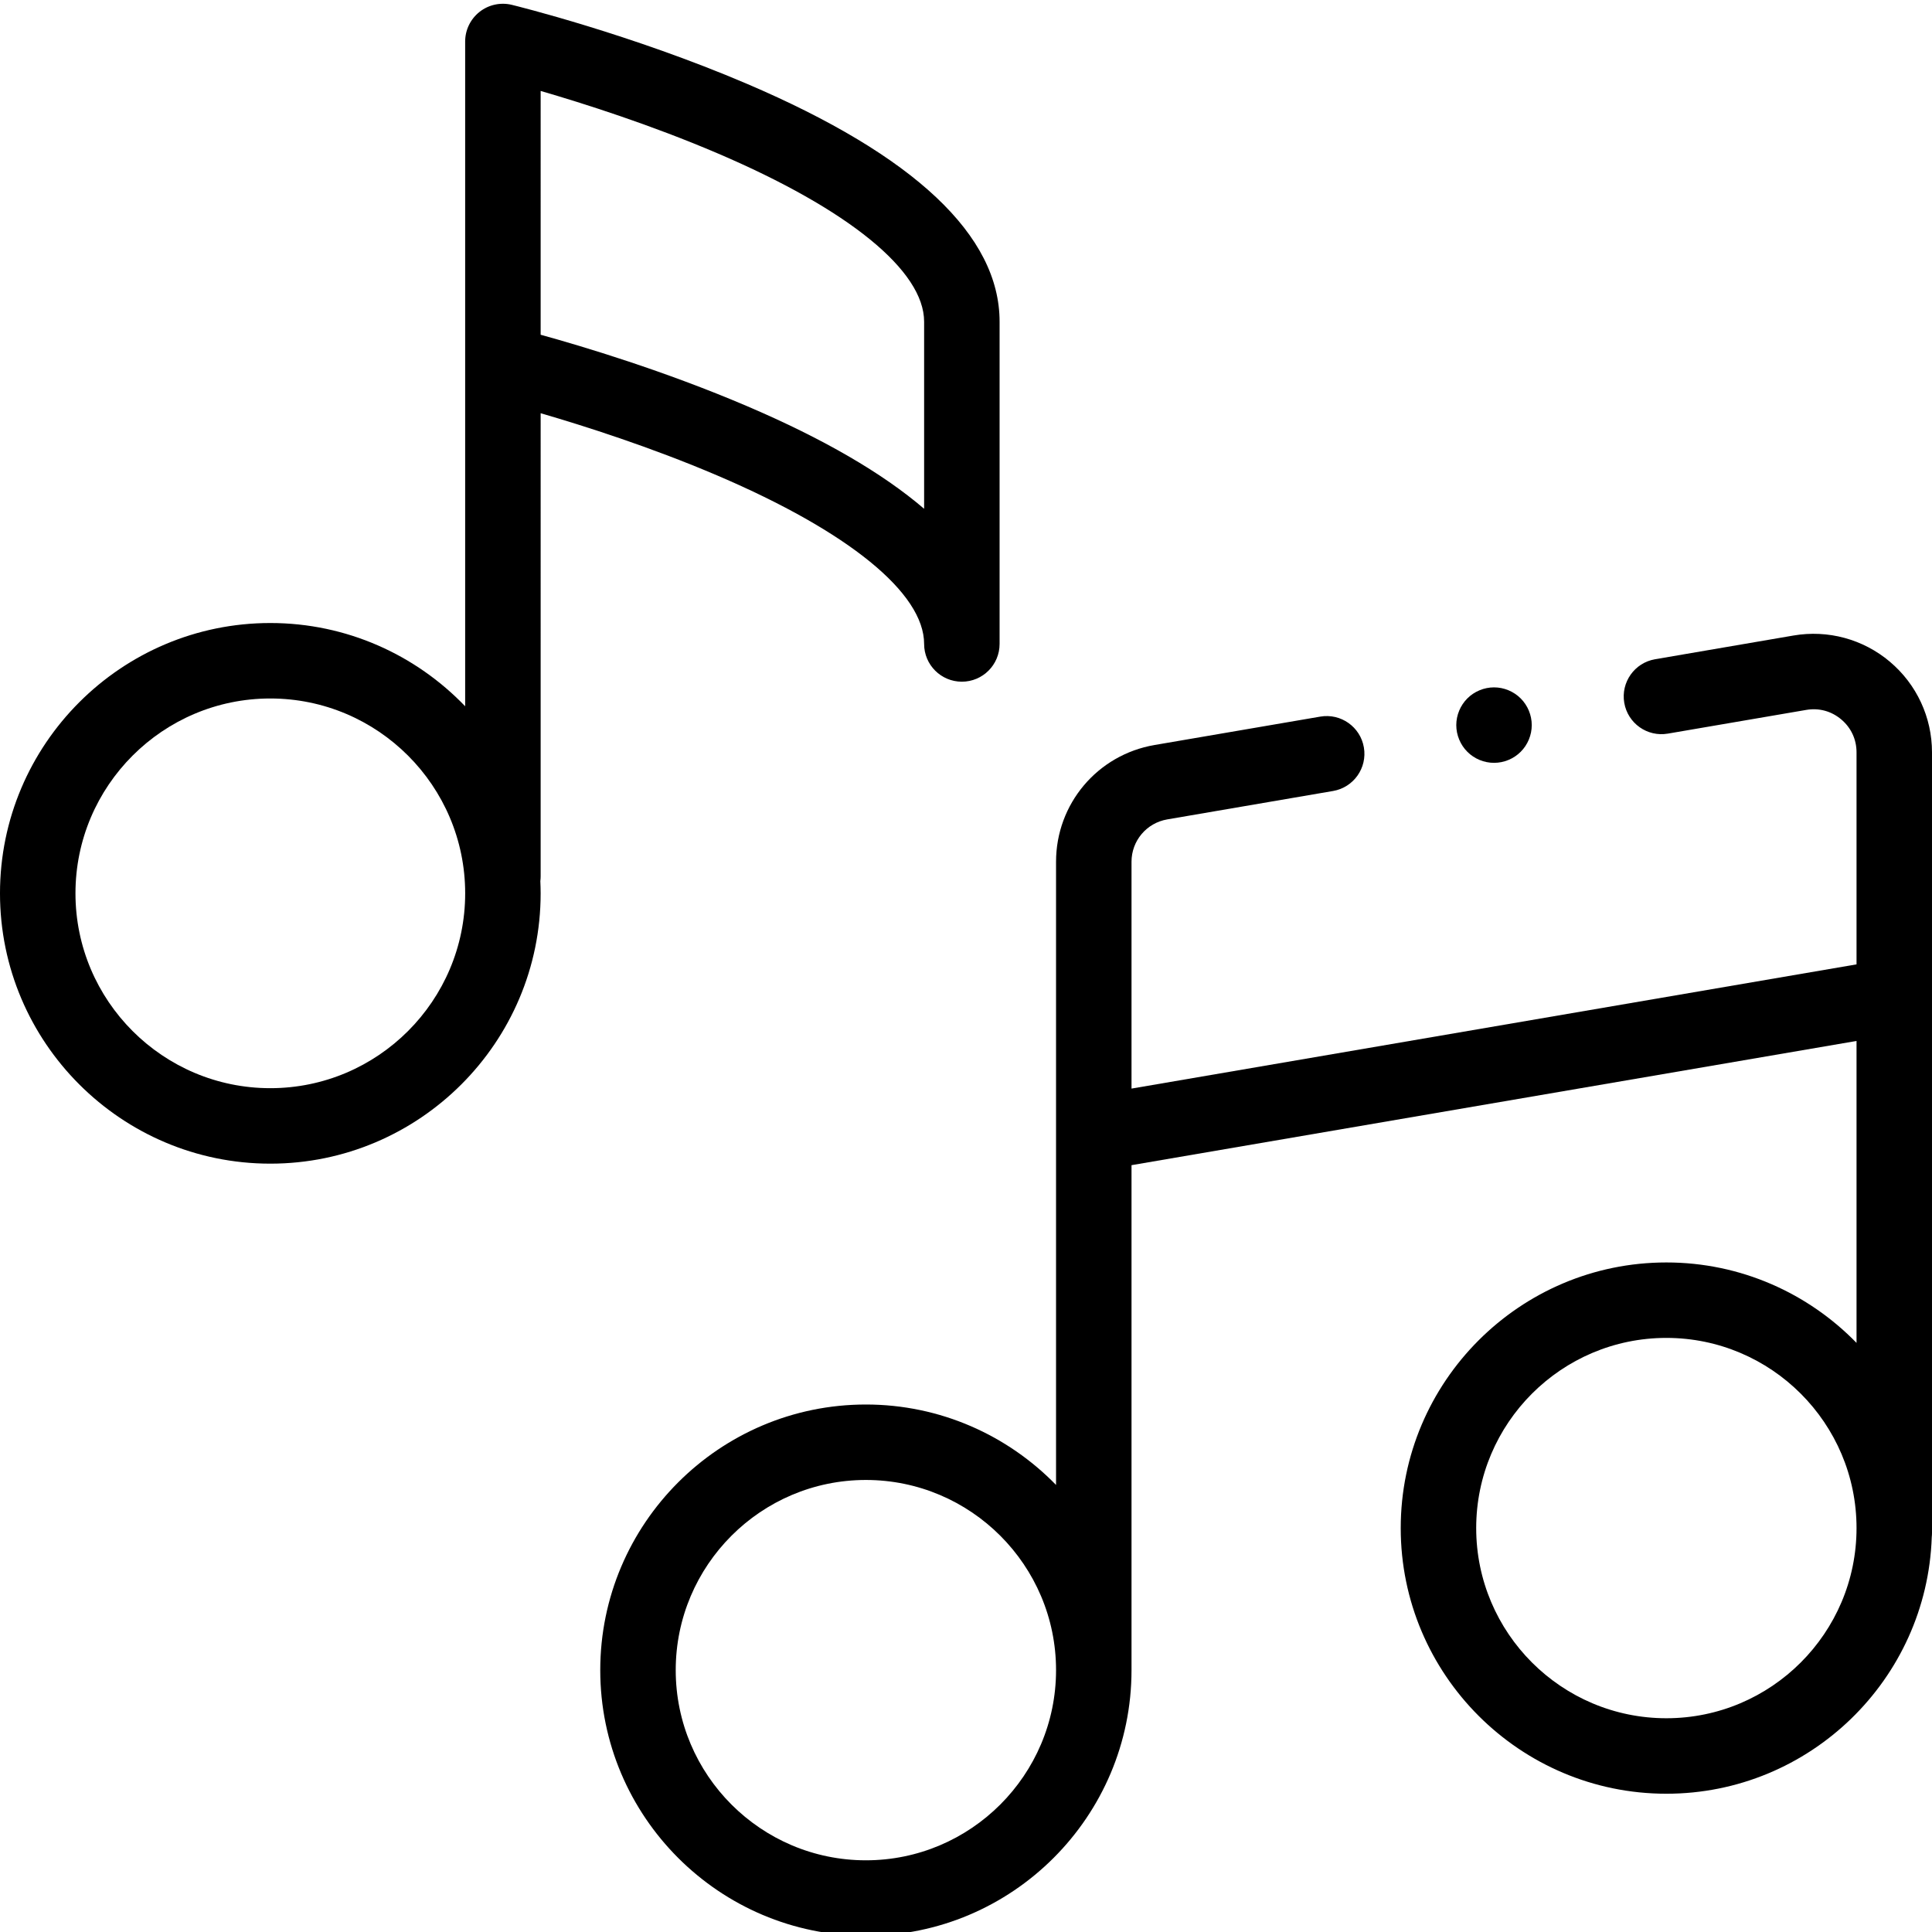
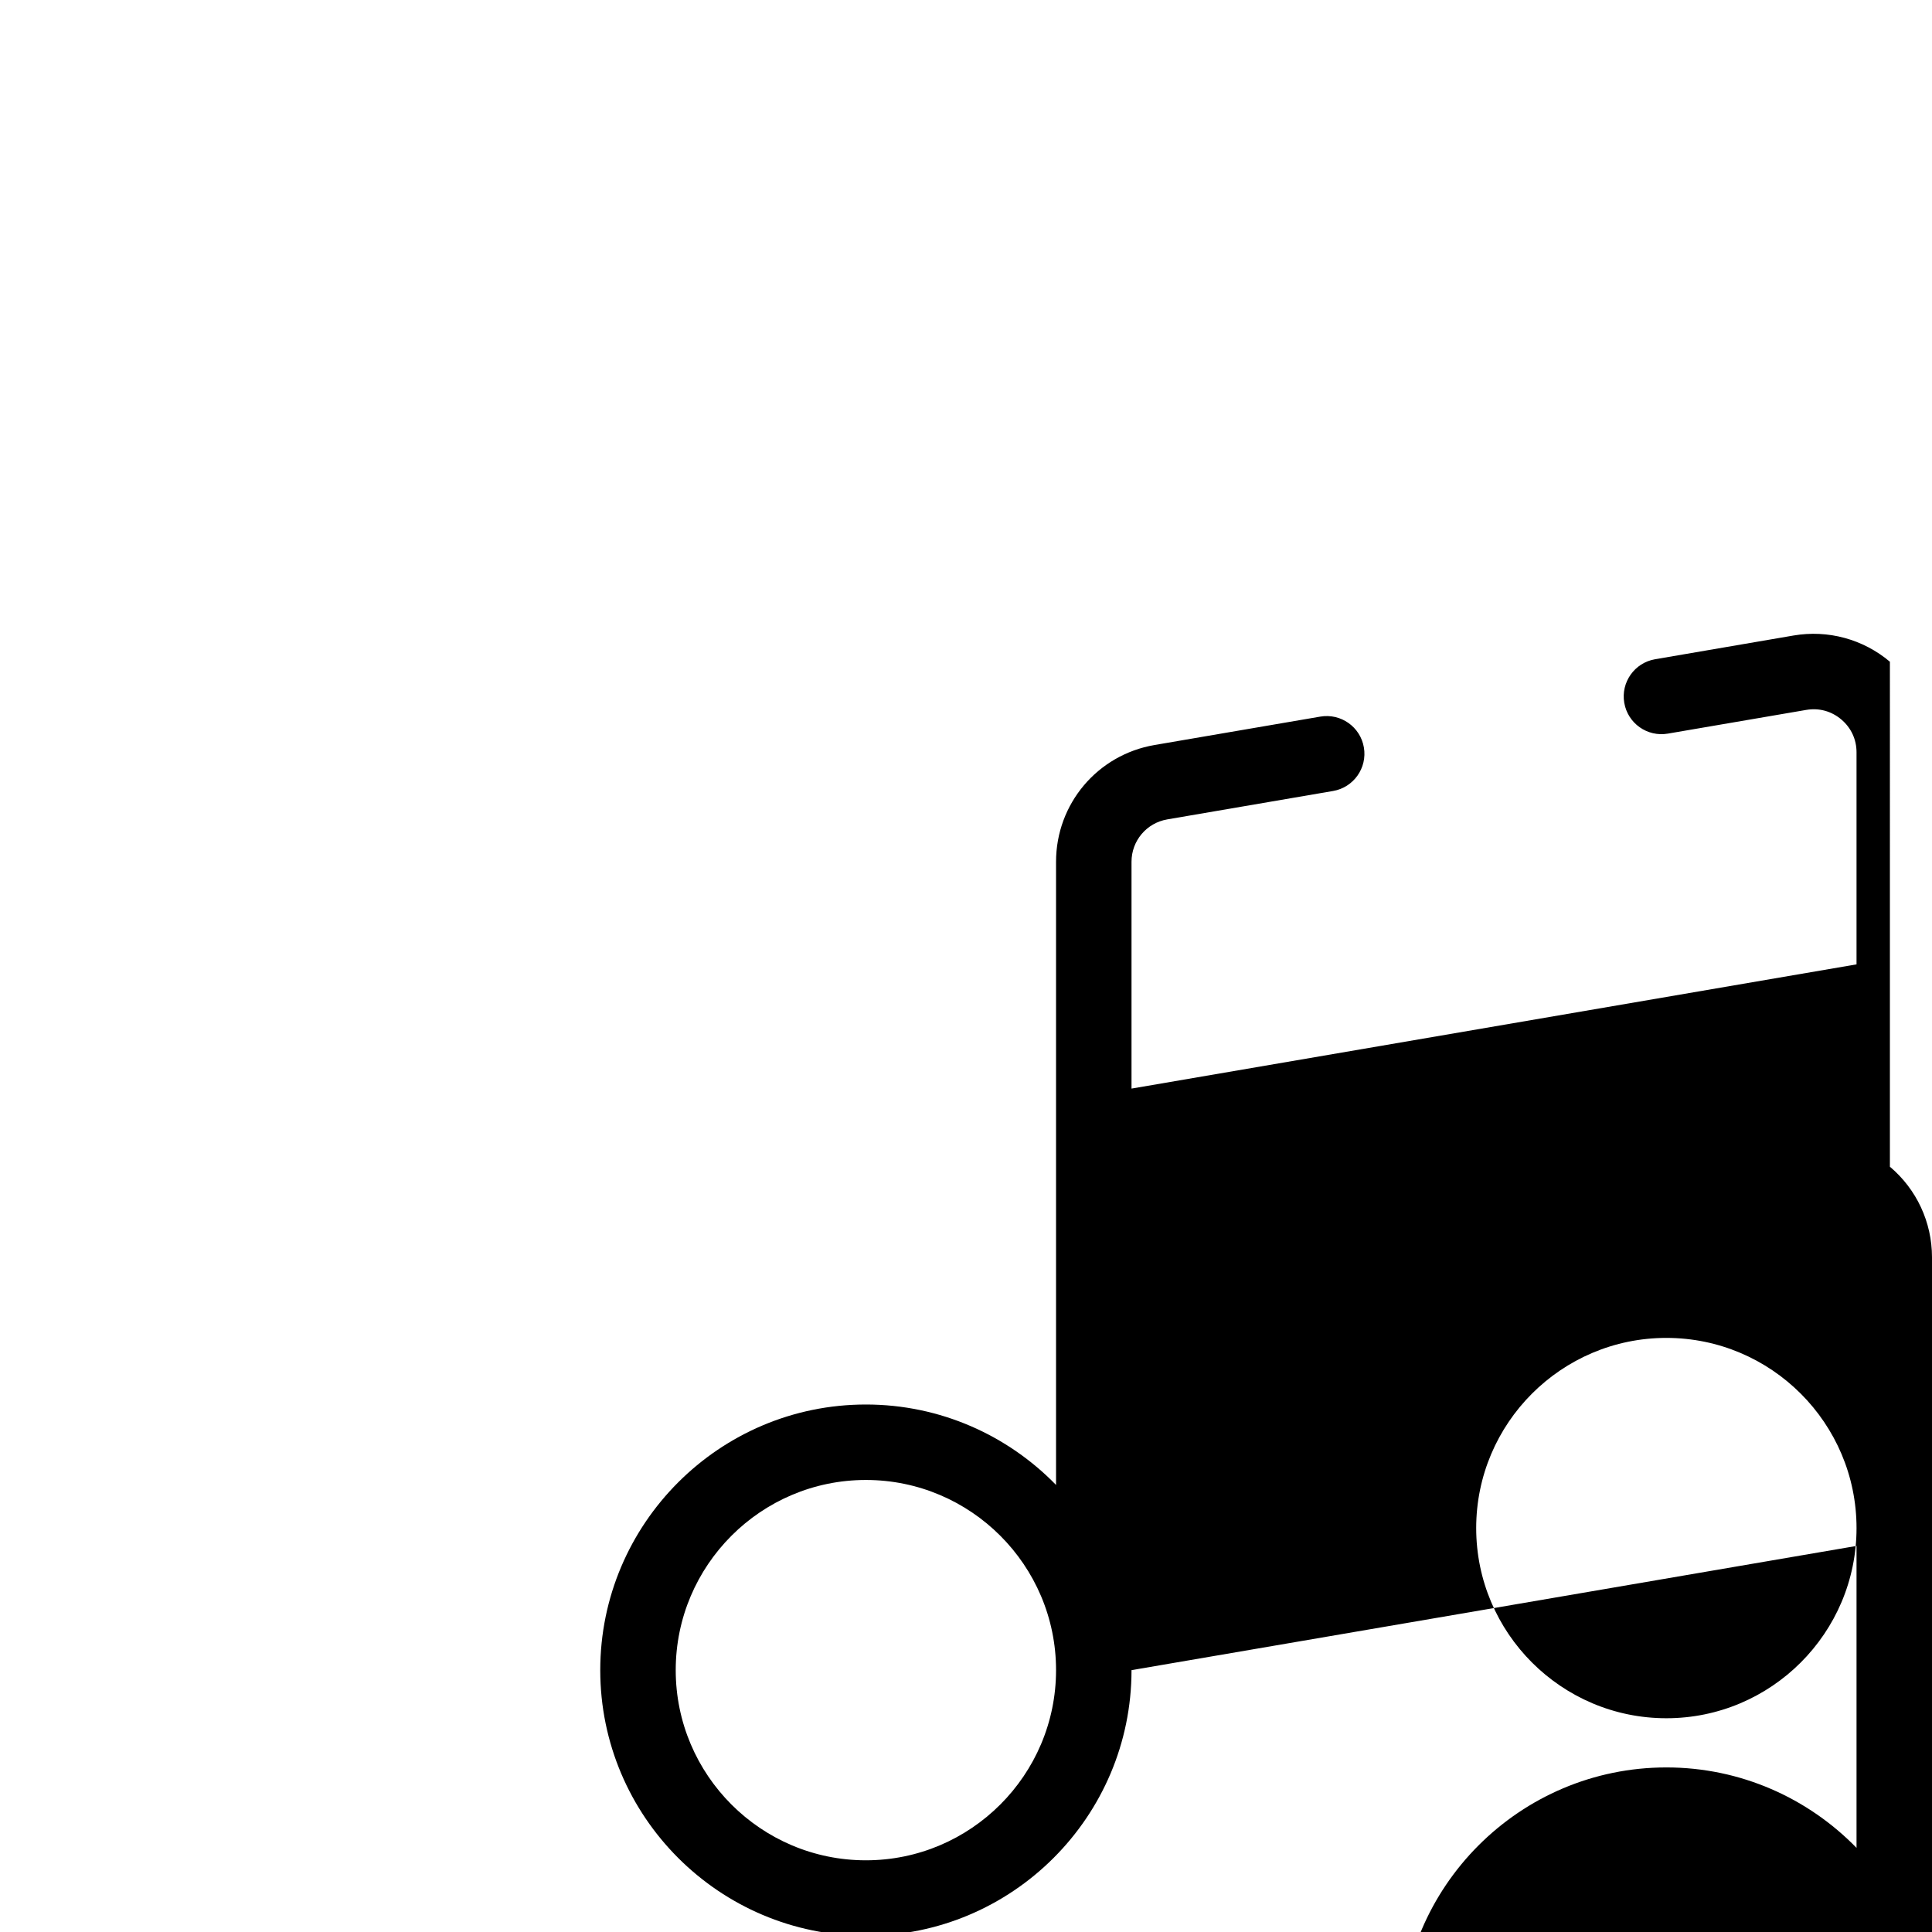
<svg xmlns="http://www.w3.org/2000/svg" height="512pt" viewBox="0 0 512 511" width="512pt">
-   <path d="m500.844 174.863c-7.094-5.98-16.402-8.512-25.547-6.945l-36.684 6.289c-5.441.93-9.098 6.102-8.168 11.543.934 5.441 6.094 9.098 11.547 8.168l36.684-6.285c3.367-.578 6.66.316 9.273 2.52s4.051 5.297 4.051 8.715v56.199l-192.137 32.918v-60.105c0-5.57 3.984-10.293 9.477-11.234l43.934-7.527c5.445-.934 9.102-6.102 8.168-11.547-.934-5.441-6.105-9.098-11.547-8.164l-43.934 7.527c-15.121 2.59-26.098 15.605-26.098 30.945v165.145c-12.793-13.137-30.652-21.316-50.395-21.316-38.816 0-70.395 31.582-70.395 70.395 0 38.816 31.578 70.398 70.395 70.398s70.395-31.582 70.395-70.398v-133.824l192.137-32.918v80.016c-12.797-13.137-30.652-21.316-50.395-21.316-38.82 0-70.398 31.582-70.398 70.398 0 38.816 31.582 70.395 70.398 70.395 38.016 0 69.07-30.297 70.332-68.012.039-.355.062-.715.062-1.082v-206.891c0-9.273-4.066-18.023-11.156-24.004zm-271.375 317.637c-27.789 0-50.395-22.605-50.395-50.395 0-27.789 22.605-50.398 50.395-50.398s50.395 22.609 50.395 50.398c0 27.785-22.605 50.395-50.395 50.395zm212.137-37.648c-27.789 0-50.398-22.605-50.398-50.395 0-27.789 22.609-50.398 50.398-50.398 27.785 0 50.395 22.609 50.395 50.398 0 27.789-22.605 50.395-50.395 50.395zm0 0" />
-   <path d="m143.277 109.008c11.41 3.316 29.199 8.973 46.879 16.531 34.793 14.875 54.746 31.137 54.746 44.617 0 5.523 4.477 10 10 10 5.523 0 10-4.477 10-10v-85.41c0-22.836-22.504-44.031-66.883-63.004-30.809-13.172-61.094-20.645-62.367-20.957-2.984-.727-6.137-.047-8.551 1.848-2.414 1.898-3.828 4.797-3.828 7.867v176.168c-13.043-13.582-31.363-22.062-51.637-22.062-39.5 0-71.637 32.137-71.637 71.637s32.137 71.637 71.637 71.637c39.504 0 71.641-32.137 71.641-71.637 0-1.082-.035-2.156-.082-3.227.047-.402.082-.809.082-1.223zm-71.641 178.871c-28.473 0-51.637-23.164-51.637-51.637 0-28.473 23.164-51.637 51.637-51.637 28.473 0 51.641 23.164 51.641 51.637 0 28.473-23.168 51.637-51.641 51.637zm71.641-264.281c11.41 3.32 29.207 8.977 46.879 16.535 34.793 14.871 54.746 31.133 54.746 44.613v49.586c-11.074-9.484-26.719-18.562-46.883-27.18-21.945-9.383-43.625-15.875-54.742-18.941zm0 0" />
-   <path d="m395.93 201.66c2.641 0 5.211-1.059 7.07-2.93 1.871-1.859 2.93-4.441 2.93-7.07s-1.059-5.199-2.93-7.07c-1.859-1.859-4.43-2.93-7.07-2.93-2.629 0-5.211 1.07-7.07 2.93s-2.93 4.441-2.93 7.07 1.07 5.211 2.93 7.07c1.859 1.871 4.441 2.93 7.07 2.93zm0 0" />
+   <path d="m500.844 174.863c-7.094-5.98-16.402-8.512-25.547-6.945l-36.684 6.289c-5.441.93-9.098 6.102-8.168 11.543.934 5.441 6.094 9.098 11.547 8.168l36.684-6.285c3.367-.578 6.66.316 9.273 2.52s4.051 5.297 4.051 8.715v56.199l-192.137 32.918v-60.105c0-5.57 3.984-10.293 9.477-11.234l43.934-7.527c5.445-.934 9.102-6.102 8.168-11.547-.934-5.441-6.105-9.098-11.547-8.164l-43.934 7.527c-15.121 2.59-26.098 15.605-26.098 30.945v165.145c-12.793-13.137-30.652-21.316-50.395-21.316-38.816 0-70.395 31.582-70.395 70.395 0 38.816 31.578 70.398 70.395 70.398s70.395-31.582 70.395-70.398l192.137-32.918v80.016c-12.797-13.137-30.652-21.316-50.395-21.316-38.82 0-70.398 31.582-70.398 70.398 0 38.816 31.582 70.395 70.398 70.395 38.016 0 69.07-30.297 70.332-68.012.039-.355.062-.715.062-1.082v-206.891c0-9.273-4.066-18.023-11.156-24.004zm-271.375 317.637c-27.789 0-50.395-22.605-50.395-50.395 0-27.789 22.605-50.398 50.395-50.398s50.395 22.609 50.395 50.398c0 27.785-22.605 50.395-50.395 50.395zm212.137-37.648c-27.789 0-50.398-22.605-50.398-50.395 0-27.789 22.609-50.398 50.398-50.398 27.785 0 50.395 22.609 50.395 50.398 0 27.789-22.605 50.395-50.395 50.395zm0 0" />
</svg>